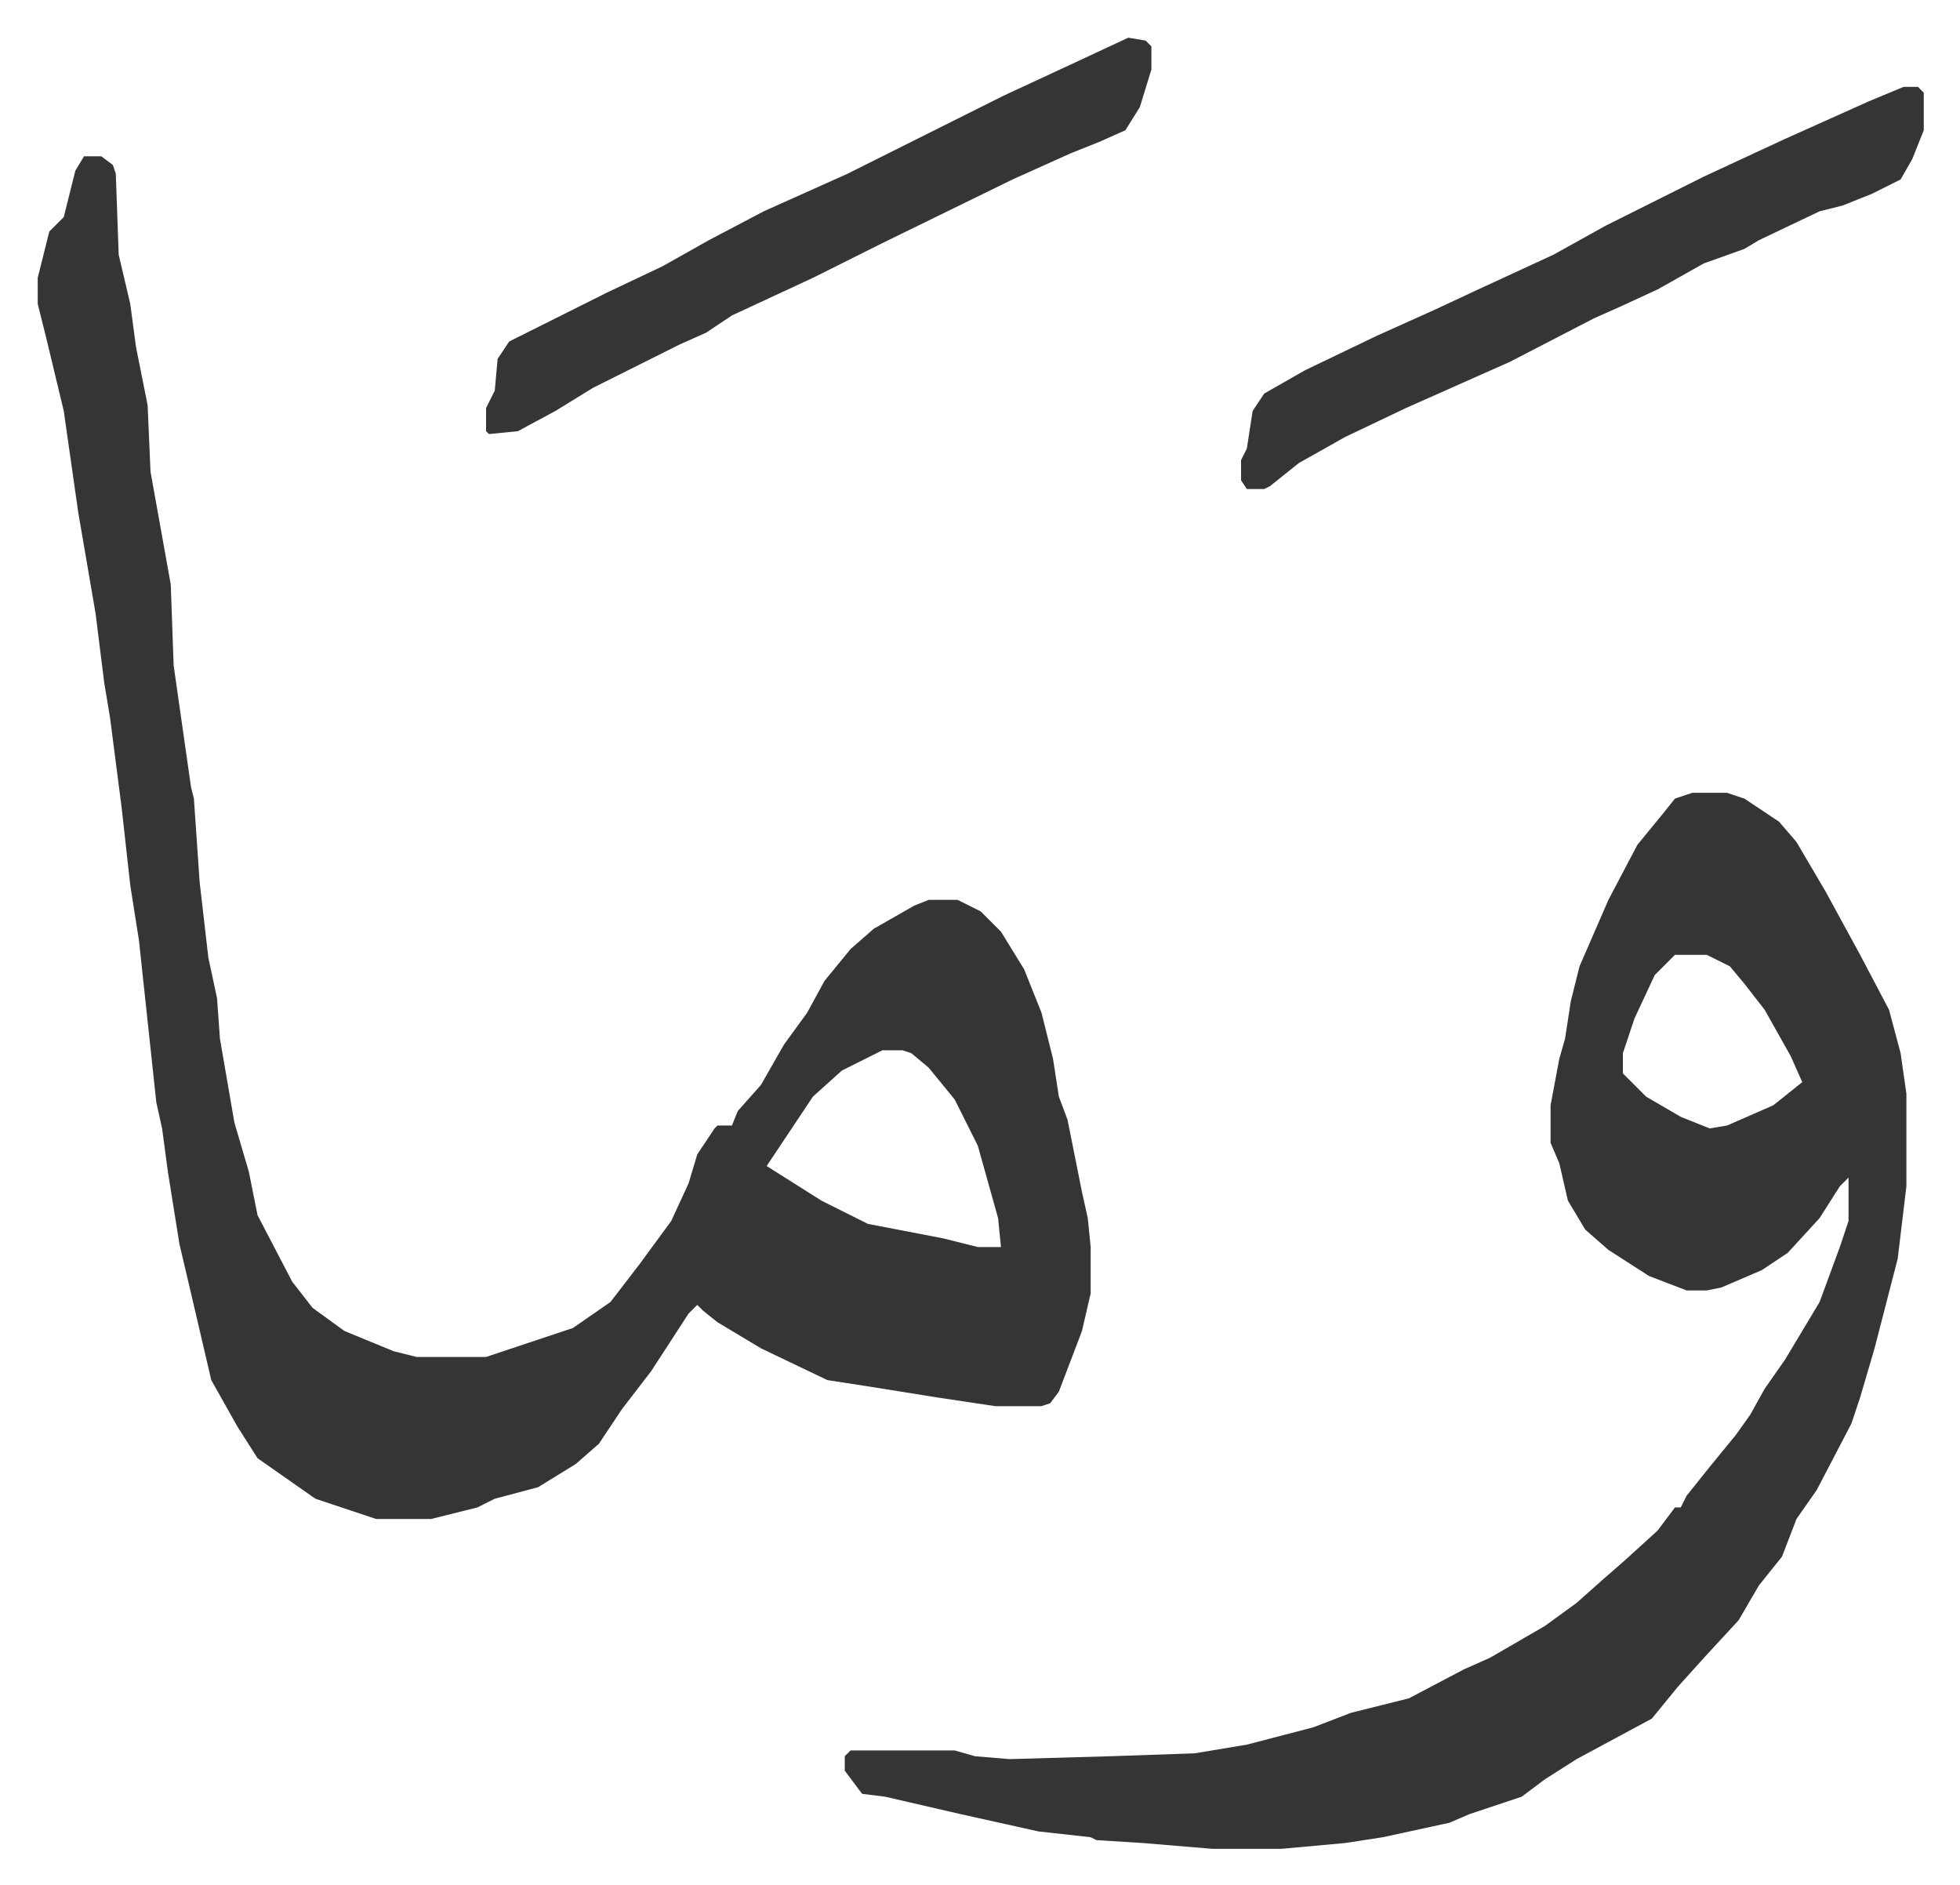
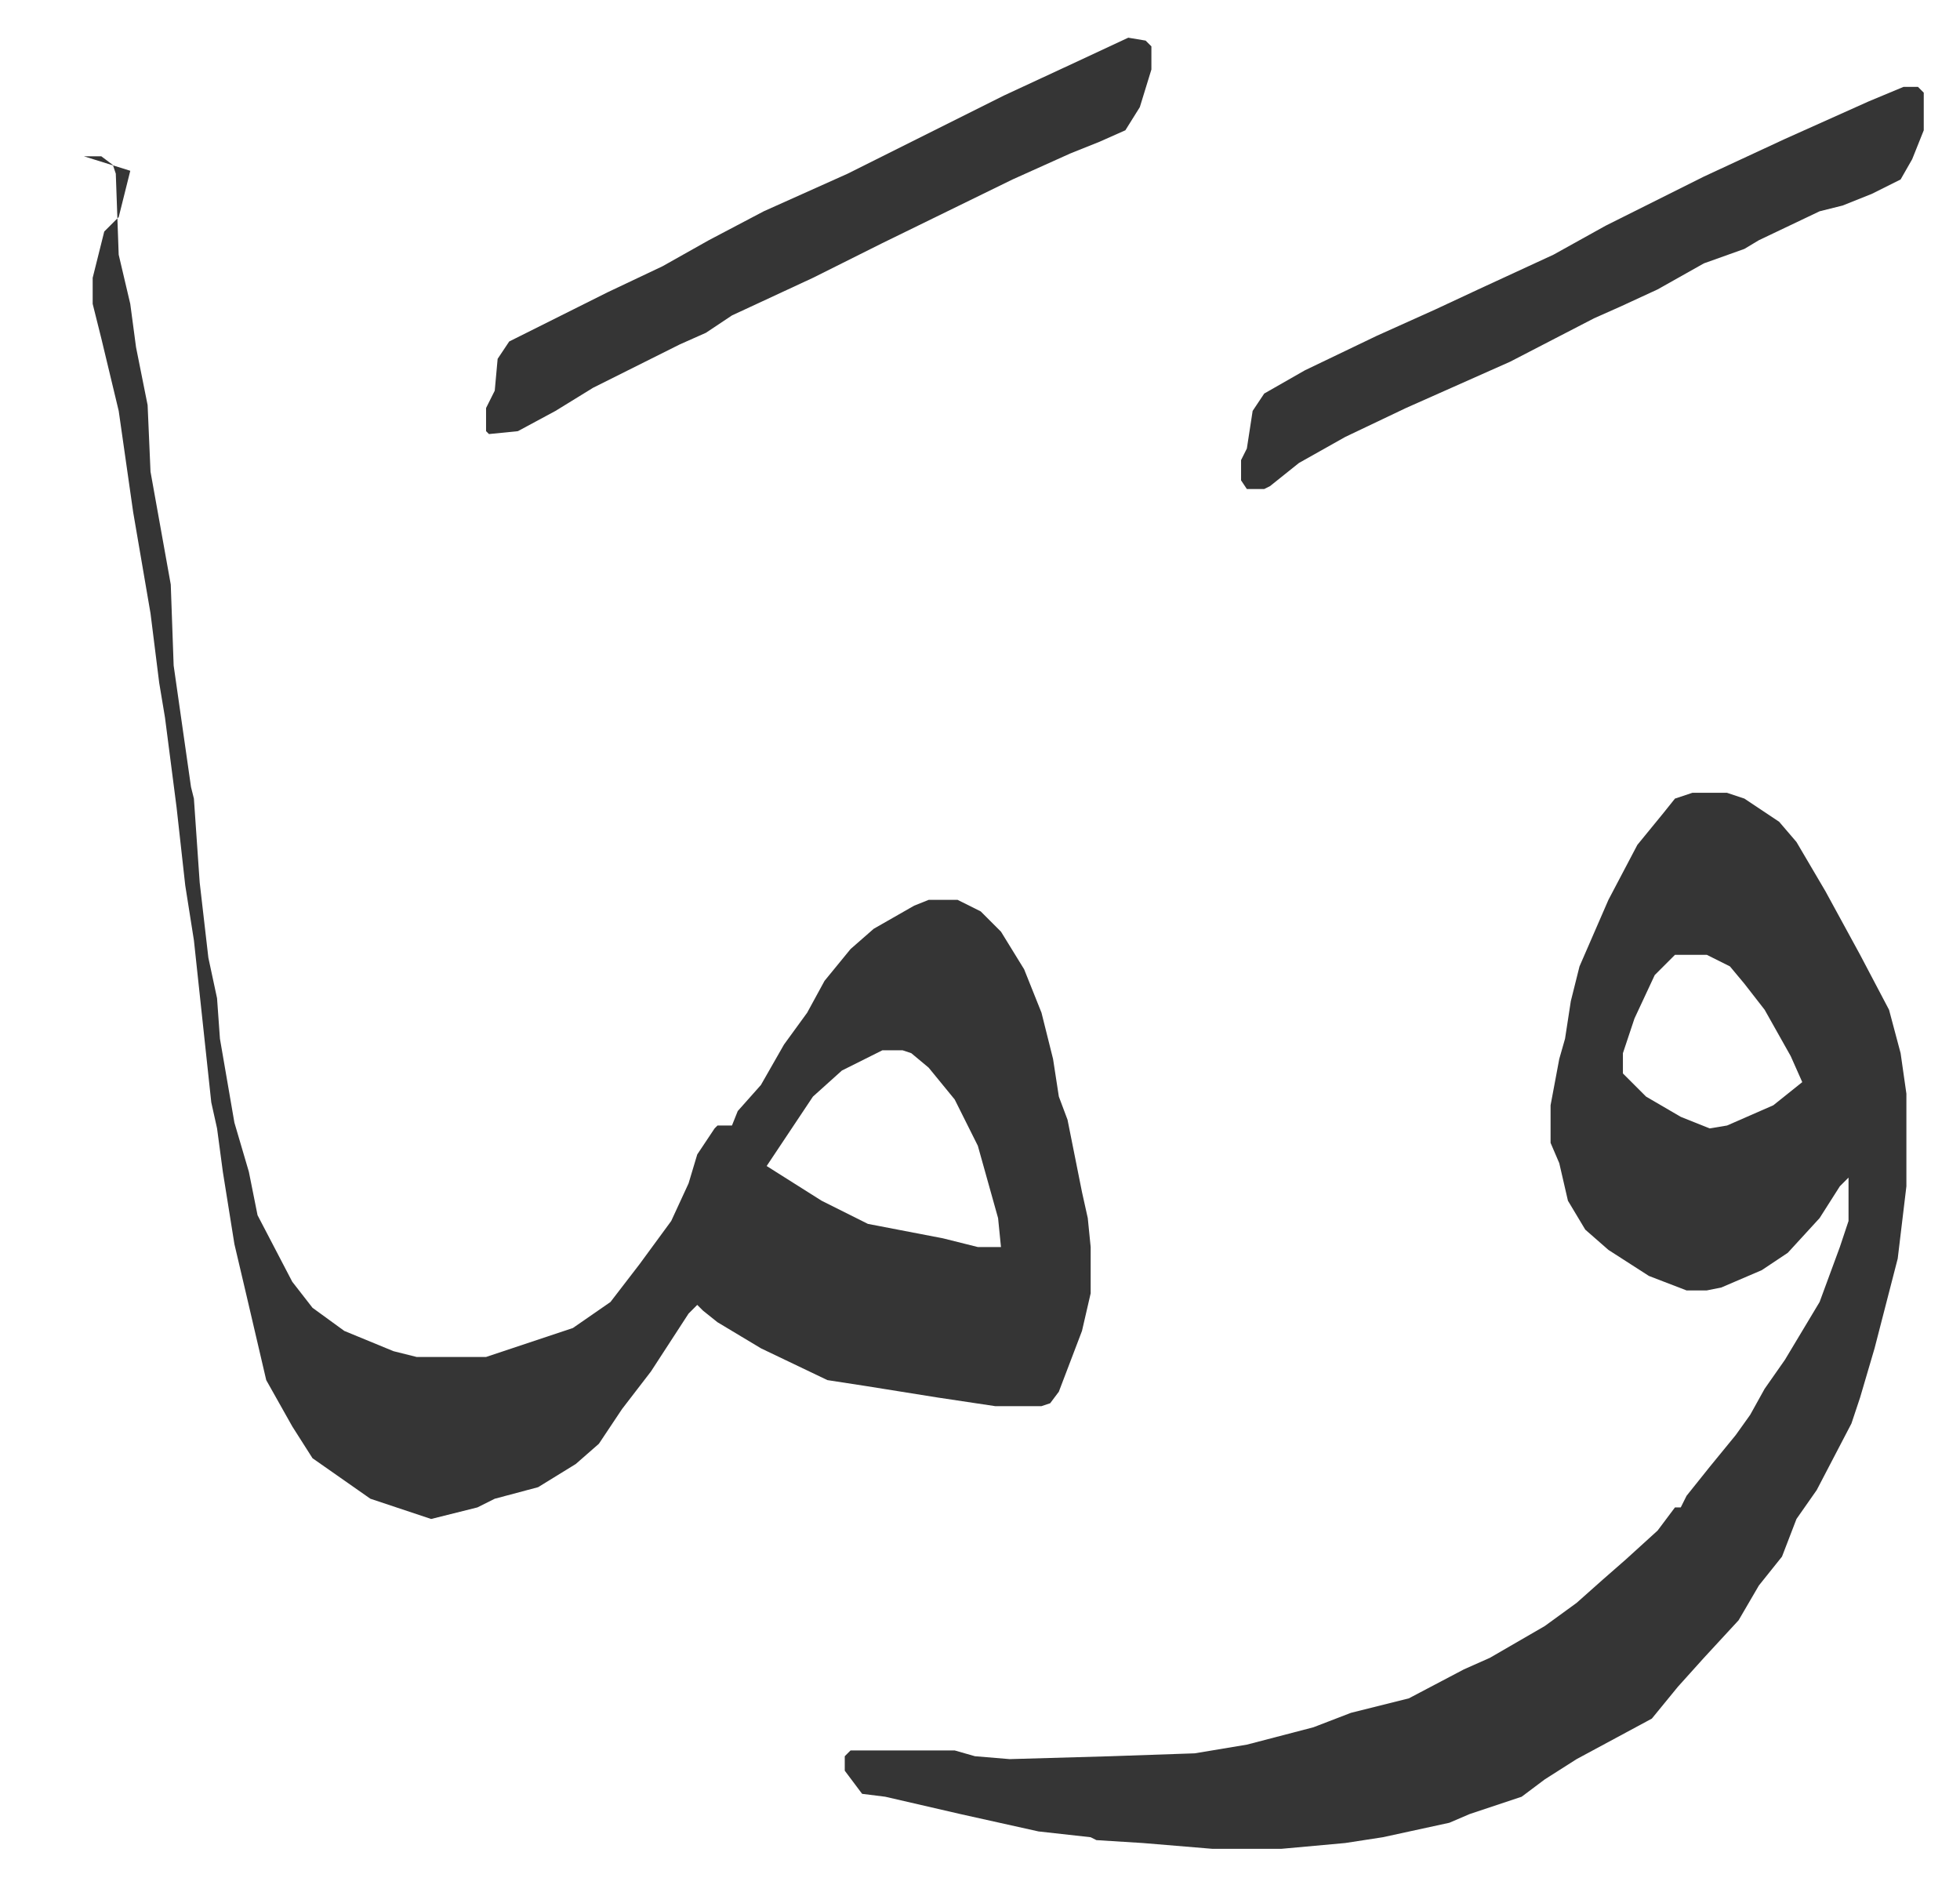
<svg xmlns="http://www.w3.org/2000/svg" role="img" viewBox="-13.03 454.97 677.56 651.56">
-   <path fill="#353535" id="rule_normal" d="M16 509h6l4 3 1 3 1 28 4 17 2 15 4 20 1 23 7 39 1 28 6 42 1 4 2 29 3 26 3 14 1 14 5 29 5 17 3 15 12 23 7 9 11 8 17 7 8 2h24l21-7 9-3 13-9 10-13 11-15 6-13 3-10 6-9 1-1h5l2-5 8-9 8-14 8-11 6-11 9-11 8-7 14-8 5-2h10l8 4 7 7 8 13 6 15 4 16 2 13 3 8 5 25 2 9 1 10v16l-3 13-8 21-3 4-3 1h-16l-20-3-25-4-13-2-23-11-15-9-5-4-2-2-3 3-13 20-10 13-8 12-8 7-13 8-15 4-6 3-16 4h-19l-21-7-10-7-10-7-7-11-9-16-7-30-4-17-4-25-2-15-2-9-6-56-3-19-3-27-4-31-2-12-3-24-6-35-5-35-6-25-3-12v-9l4-16 5-5 4-16zm276 309l-14 7-10 9-12 18-4 6 19 12 16 8 26 5 12 3h8l-1-10-7-25-8-16-9-11-6-5-3-1zm280-89h12l6 2 12 8 6 7 10 17 12 22 10 19 4 15 2 14v32l-3 25-8 31-5 17-3 9-12 23-7 10-5 13-8 10-7 12-12 13-9 10-9 11-26 14-11 7-8 6-18 6-7 3-23 5-13 2-22 2h-24l-24-2-16-1-2-1-18-2-27-6-26-6-8-1-6-8v-5l2-2h36l7 2 12 1 35-1 29-1 18-3 23-6 13-5 20-5 19-10 9-4 19-11 11-8 9-8 8-7 11-10 6-8h2l2-4 8-10 9-11 5-7 5-9 7-10 6-10 6-10 7-19 3-9v-15l-3 3-7 11-11 12-9 6-14 6-5 1h-7l-13-5-14-9-8-7-6-10-3-13-3-7v-13l3-16 2-7 2-13 3-12 10-23 10-19 9-11 4-5zm-6 56l-7 7-7 15-4 12v7l8 8 12 7 10 4 6-1 16-7 10-8-4-9-9-16-7-9-5-6-8-4zm79-300h5l2 2v13l-4 10-4 7-10 5-5 2-5 2-8 2-21 10-5 3-14 5-16 9-13 6-9 4-29 15-36 16-21 10-16 9-10 8-2 1h-6l-2-3v-7l2-4 2-13 4-6 14-8 25-12 20-9 15-7 26-12 18-10 34-17 28-13 29-13zm-268-17l6 1 2 2v8l-4 13-5 8-9 4-10 4-20 9-45 22-24 12-28 13-9 6-9 4-14 7-16 8-13 8-13 7-10 1-1-1v-8l3-6 1-11 4-6 34-17 19-9 16-9 19-10 29-13 54-27 28-13z" />
+   <path fill="#353535" id="rule_normal" d="M16 509h6l4 3 1 3 1 28 4 17 2 15 4 20 1 23 7 39 1 28 6 42 1 4 2 29 3 26 3 14 1 14 5 29 5 17 3 15 12 23 7 9 11 8 17 7 8 2h24l21-7 9-3 13-9 10-13 11-15 6-13 3-10 6-9 1-1h5l2-5 8-9 8-14 8-11 6-11 9-11 8-7 14-8 5-2h10l8 4 7 7 8 13 6 15 4 16 2 13 3 8 5 25 2 9 1 10v16l-3 13-8 21-3 4-3 1h-16l-20-3-25-4-13-2-23-11-15-9-5-4-2-2-3 3-13 20-10 13-8 12-8 7-13 8-15 4-6 3-16 4l-21-7-10-7-10-7-7-11-9-16-7-30-4-17-4-25-2-15-2-9-6-56-3-19-3-27-4-31-2-12-3-24-6-35-5-35-6-25-3-12v-9l4-16 5-5 4-16zm276 309l-14 7-10 9-12 18-4 6 19 12 16 8 26 5 12 3h8l-1-10-7-25-8-16-9-11-6-5-3-1zm280-89h12l6 2 12 8 6 7 10 17 12 22 10 19 4 15 2 14v32l-3 25-8 31-5 17-3 9-12 23-7 10-5 13-8 10-7 12-12 13-9 10-9 11-26 14-11 7-8 6-18 6-7 3-23 5-13 2-22 2h-24l-24-2-16-1-2-1-18-2-27-6-26-6-8-1-6-8v-5l2-2h36l7 2 12 1 35-1 29-1 18-3 23-6 13-5 20-5 19-10 9-4 19-11 11-8 9-8 8-7 11-10 6-8h2l2-4 8-10 9-11 5-7 5-9 7-10 6-10 6-10 7-19 3-9v-15l-3 3-7 11-11 12-9 6-14 6-5 1h-7l-13-5-14-9-8-7-6-10-3-13-3-7v-13l3-16 2-7 2-13 3-12 10-23 10-19 9-11 4-5zm-6 56l-7 7-7 15-4 12v7l8 8 12 7 10 4 6-1 16-7 10-8-4-9-9-16-7-9-5-6-8-4zm79-300h5l2 2v13l-4 10-4 7-10 5-5 2-5 2-8 2-21 10-5 3-14 5-16 9-13 6-9 4-29 15-36 16-21 10-16 9-10 8-2 1h-6l-2-3v-7l2-4 2-13 4-6 14-8 25-12 20-9 15-7 26-12 18-10 34-17 28-13 29-13zm-268-17l6 1 2 2v8l-4 13-5 8-9 4-10 4-20 9-45 22-24 12-28 13-9 6-9 4-14 7-16 8-13 8-13 7-10 1-1-1v-8l3-6 1-11 4-6 34-17 19-9 16-9 19-10 29-13 54-27 28-13z" />
</svg>